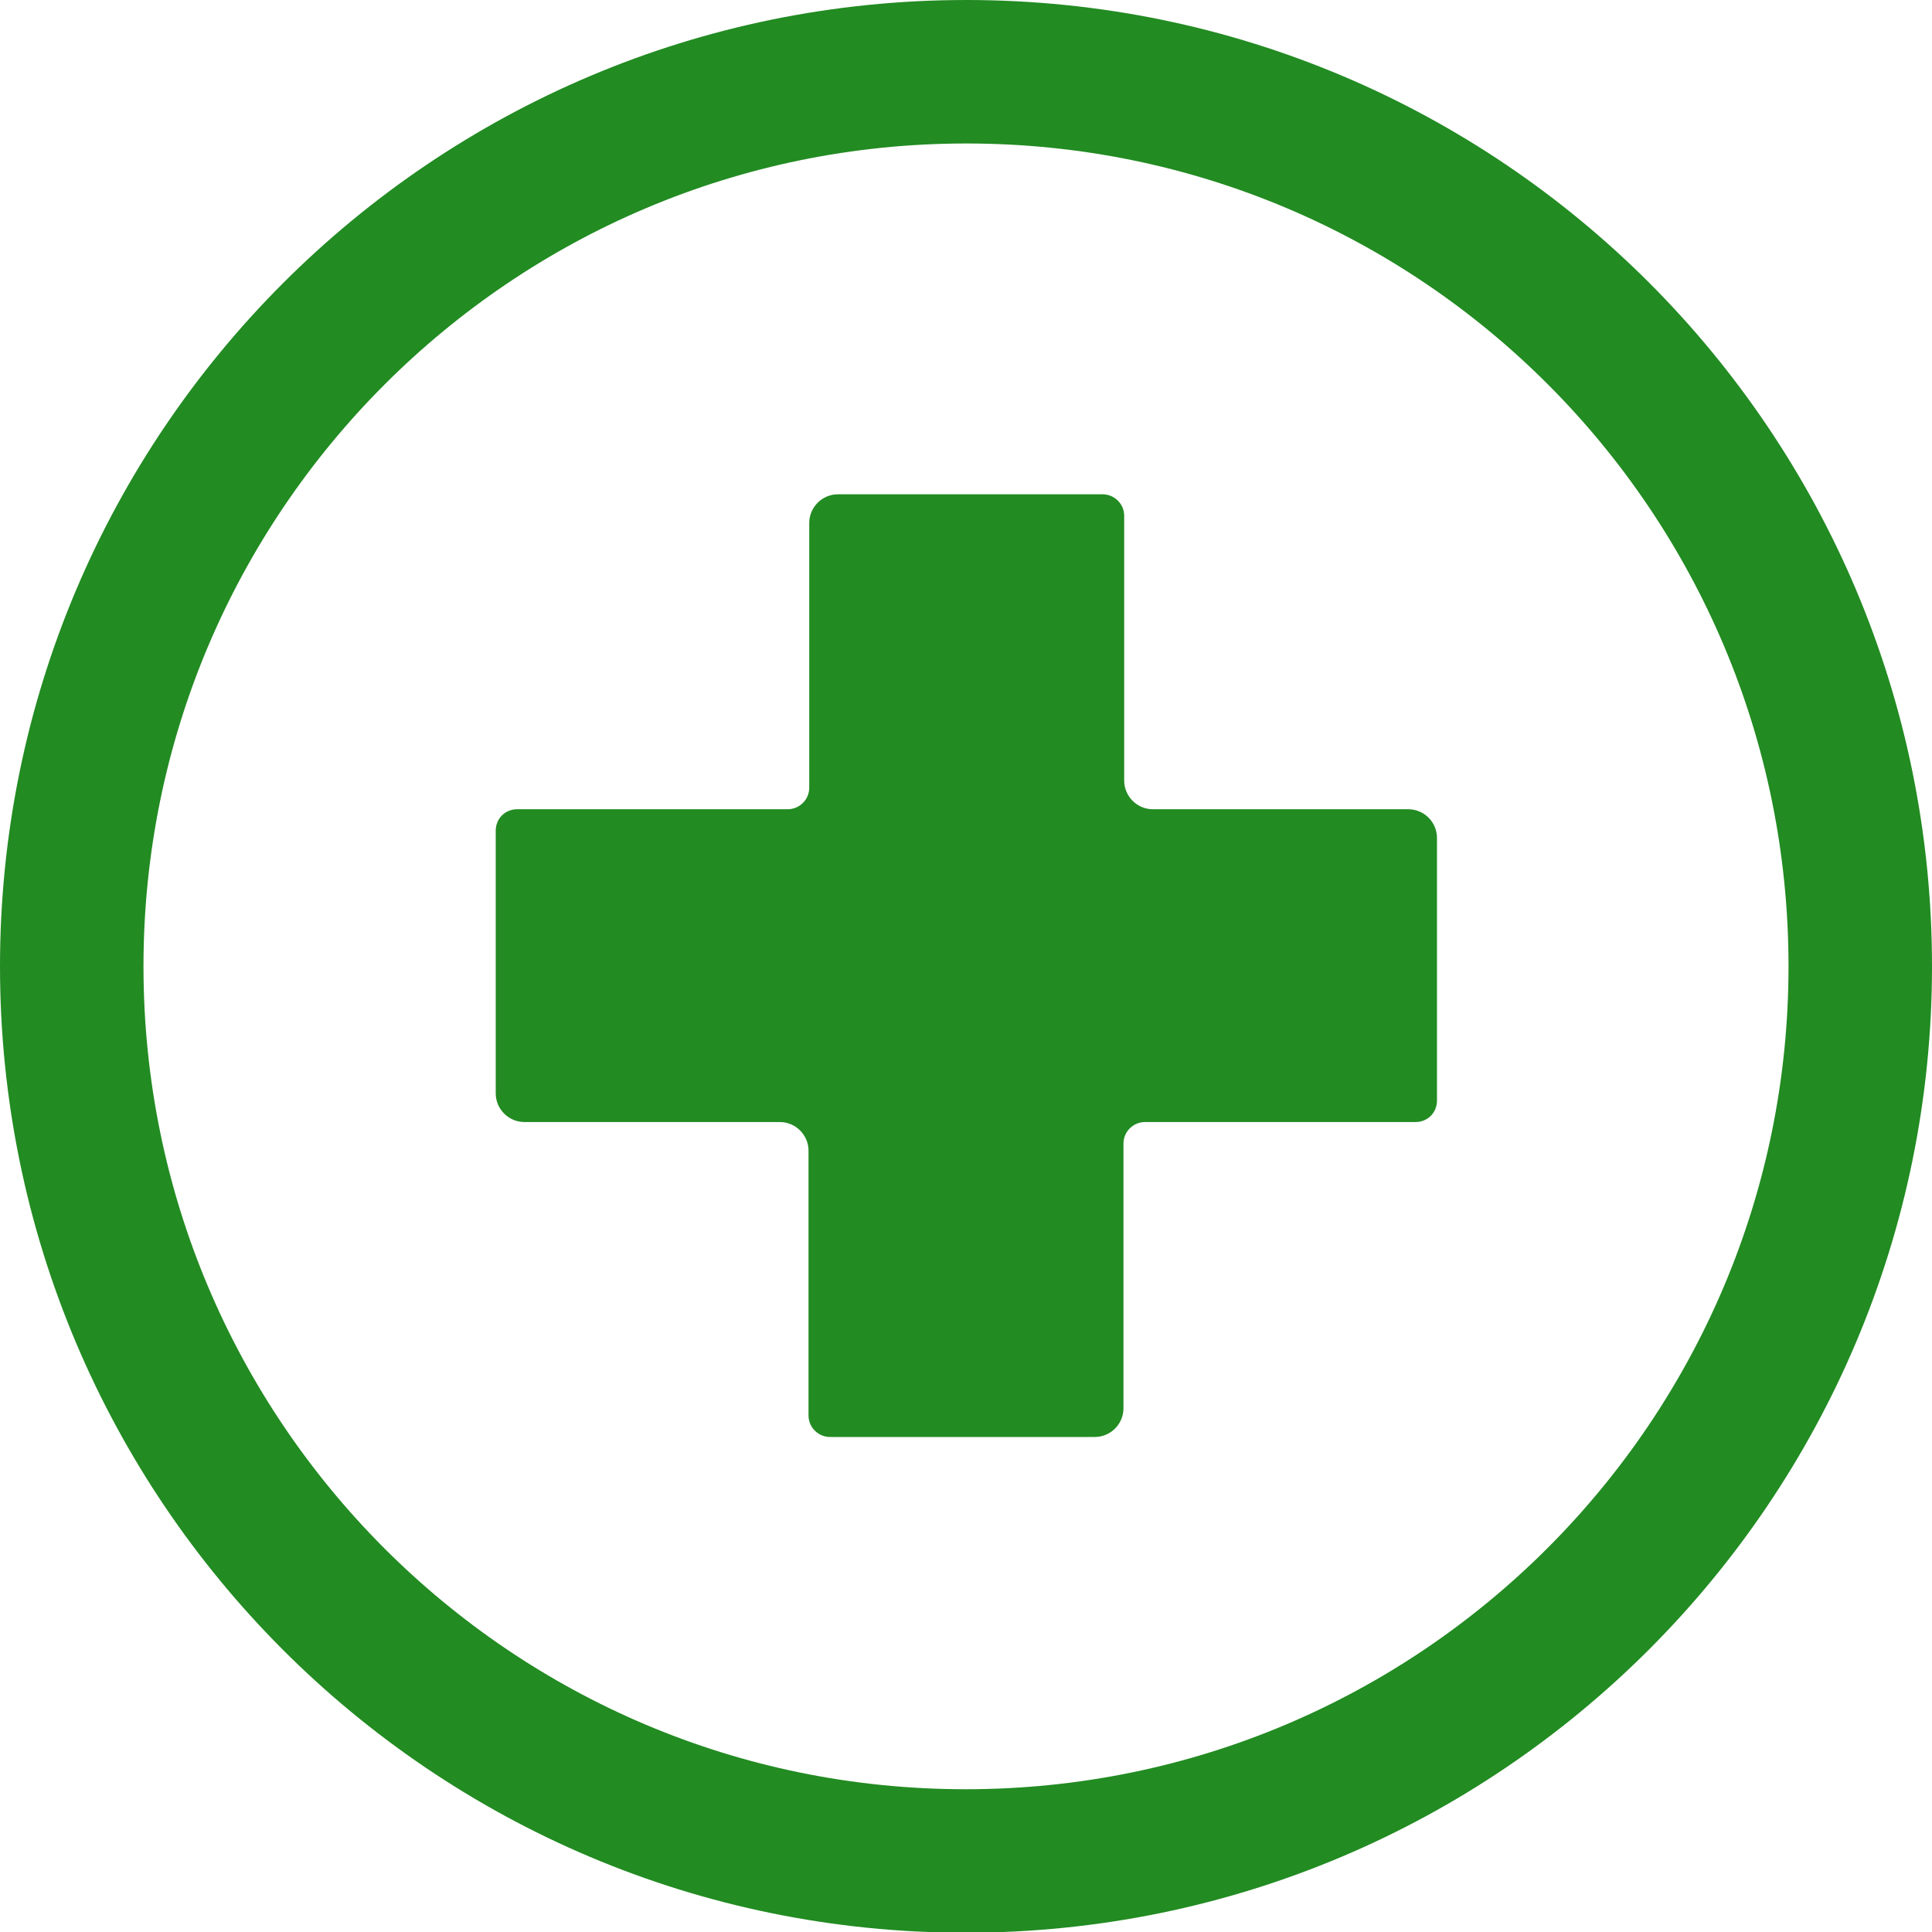
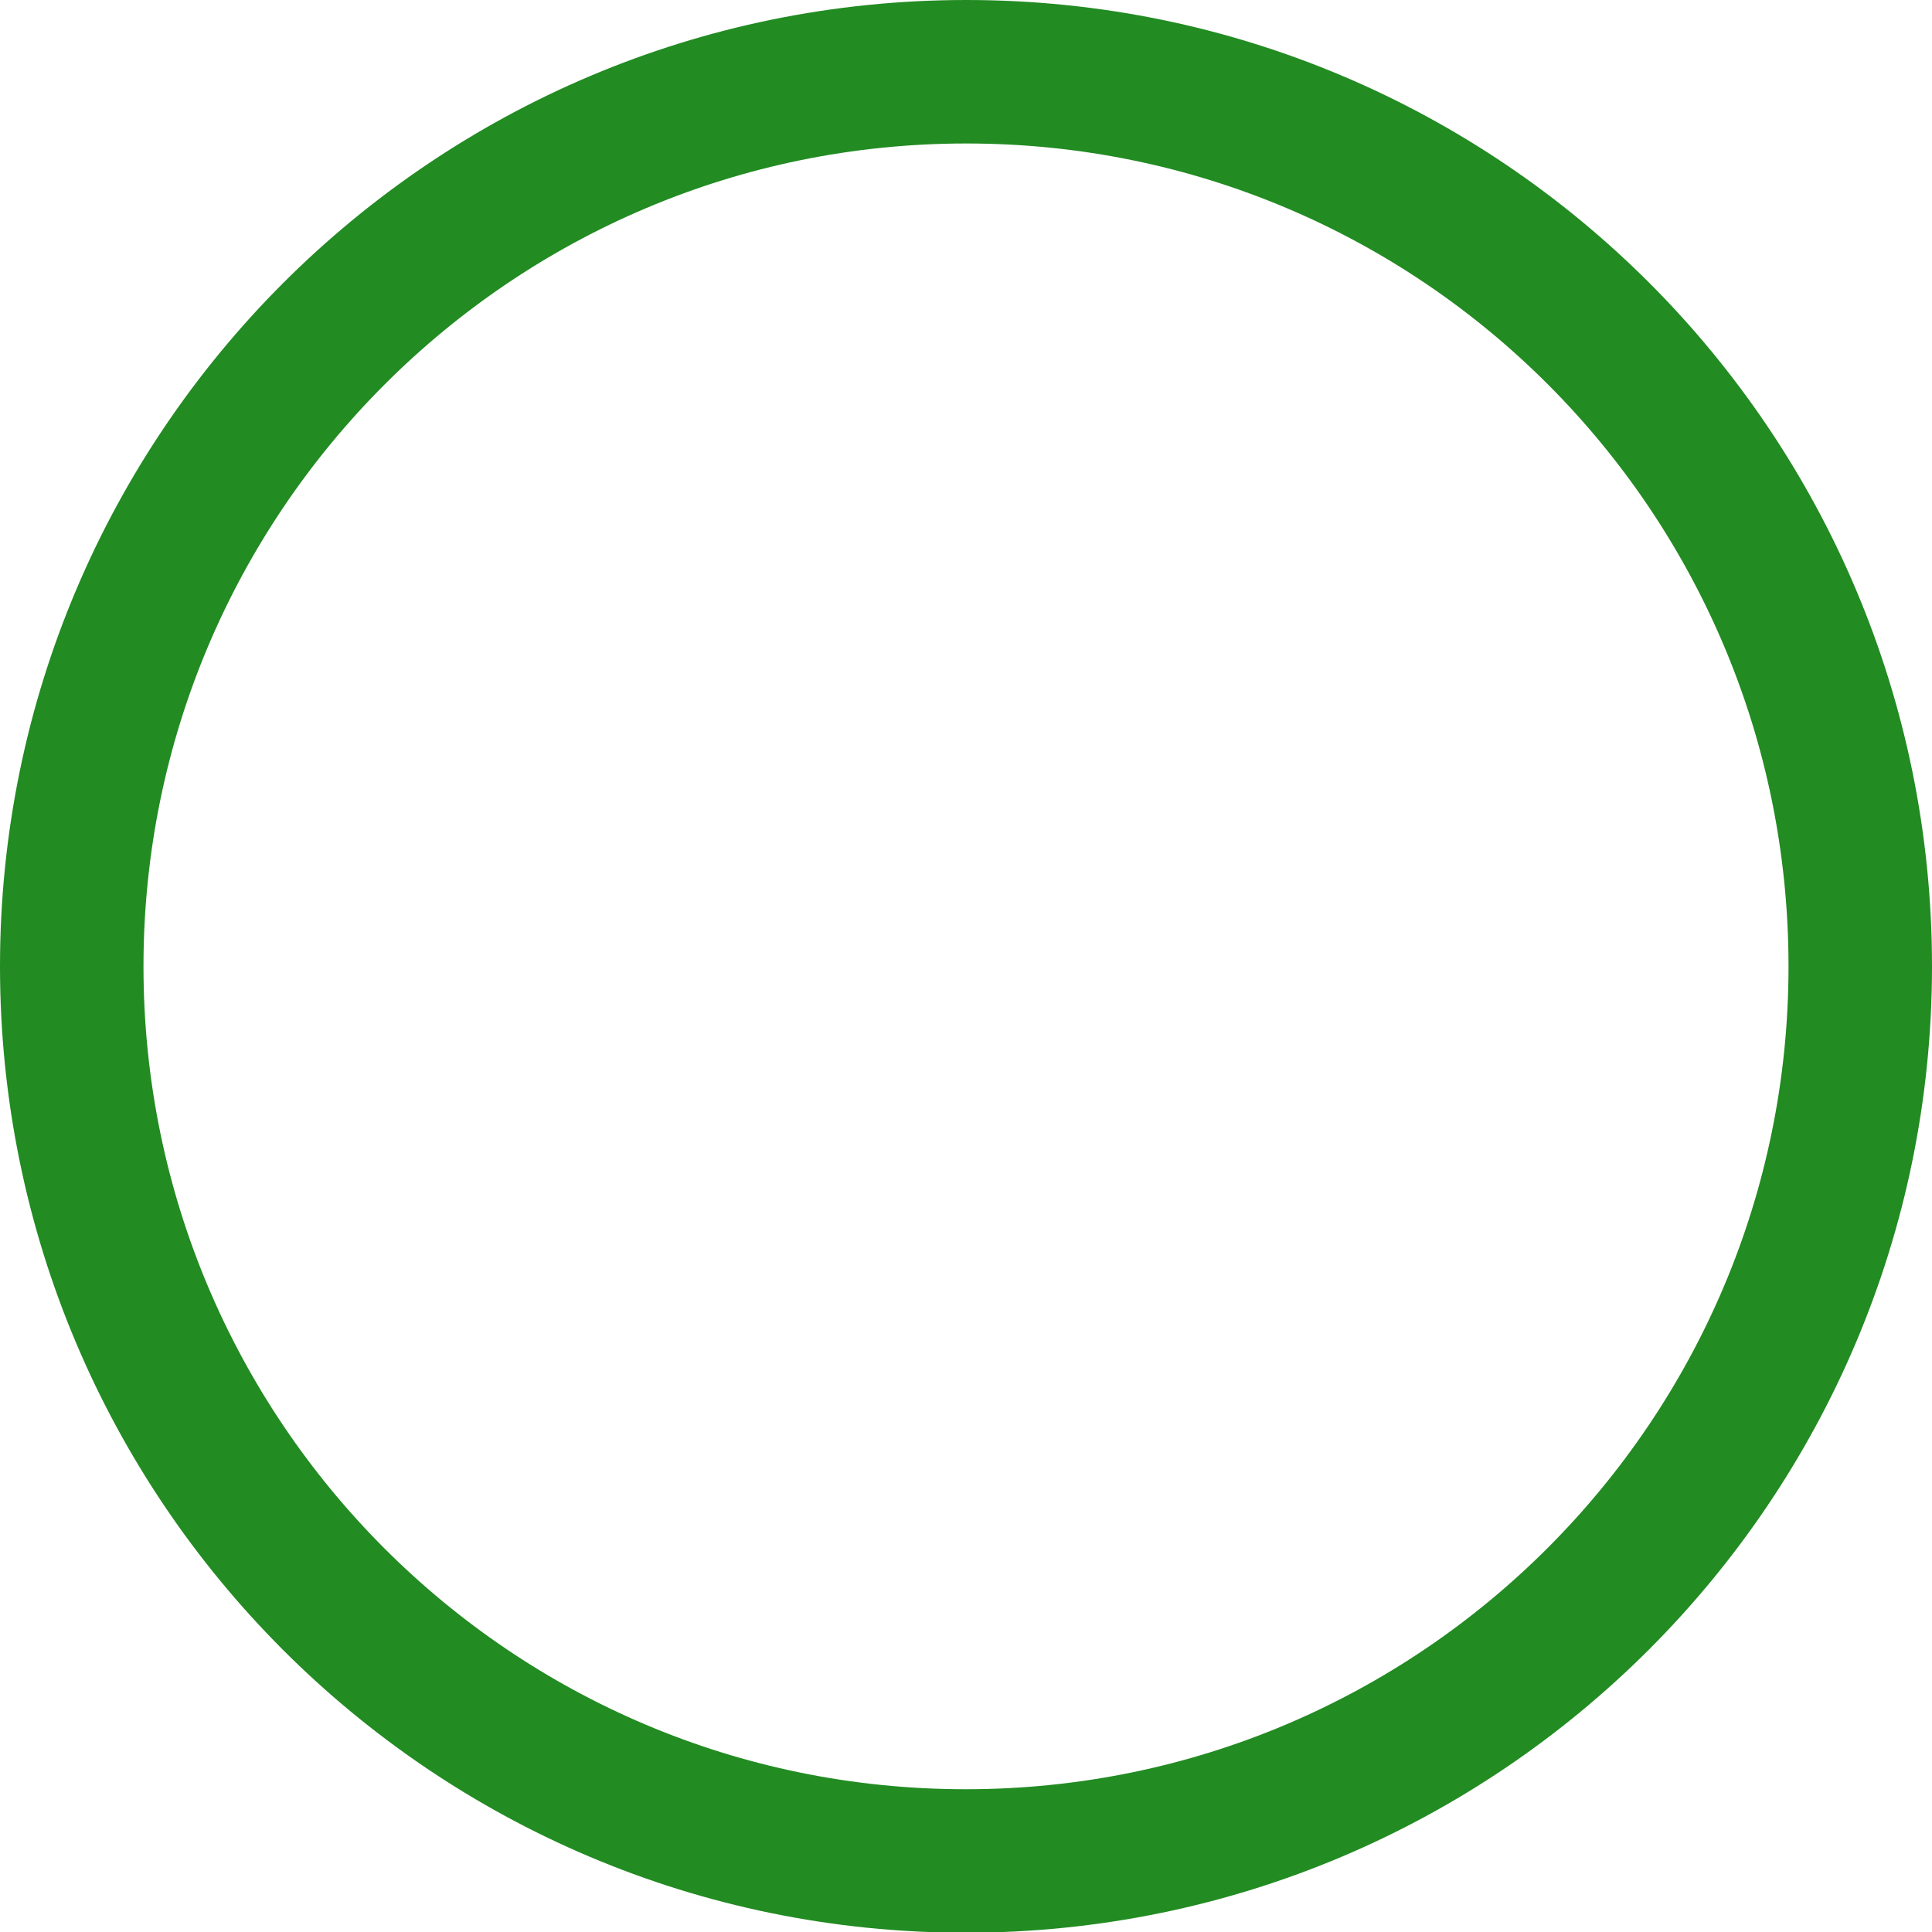
<svg xmlns="http://www.w3.org/2000/svg" version="1.1" id="Layer_1" x="0px" y="0px" viewBox="0 0 269.3 269.3" style="enable-background:new 0 0 269.3 269.3;" xml:space="preserve">
  <style type="text/css"> .st0{fill:none;stroke:#228B22;stroke-width:20;stroke-linecap:square;} .st1{fill:#228B22;} </style>
  <g transform="translate(150 150)">
    <path class="st0" d="M109.3-15.3c0,68.8-55.8,124.7-124.7,124.7S-140,53.5-140-15.3S-84.2-140-15.3-140S109.3-84.2,109.3-15.3z" />
-     <path class="st1" d="M46.3-37.2l-35.6,0c-2.2,0-4-1.8-4-4c0-9.1,0-21.4,0-36.9c0-1.7-1.4-3-3-3c-7.7,0-28.2,0-36.9,0 c-2.2,0-4,1.8-4,4c0,9,0,21.3,0,36.9c0,1.7-1.4,3-3,3c-8,0-29.7,0-37.7,0c-1.7,0-3,1.3-3,3v15.1l0,21.5c0,2.2,1.8,4,4,4 c8.8,0,20.6,0,35.6,0c2.2,0,4,1.8,4,4c0,9,0,21.3,0,36.9c0,1.7,1.4,3,3,3c7.7,0,28.2,0,36.9,0c2.2,0,4-1.8,4-4c0-9.1,0-21.4,0-36.9 c0-1.7,1.4-3,3-3c8,0,29.7,0,37.7,0c1.7,0,3-1.3,3-3v-36.6C50.3-35.4,48.5-37.2,46.3-37.2z" />
  </g>
</svg>